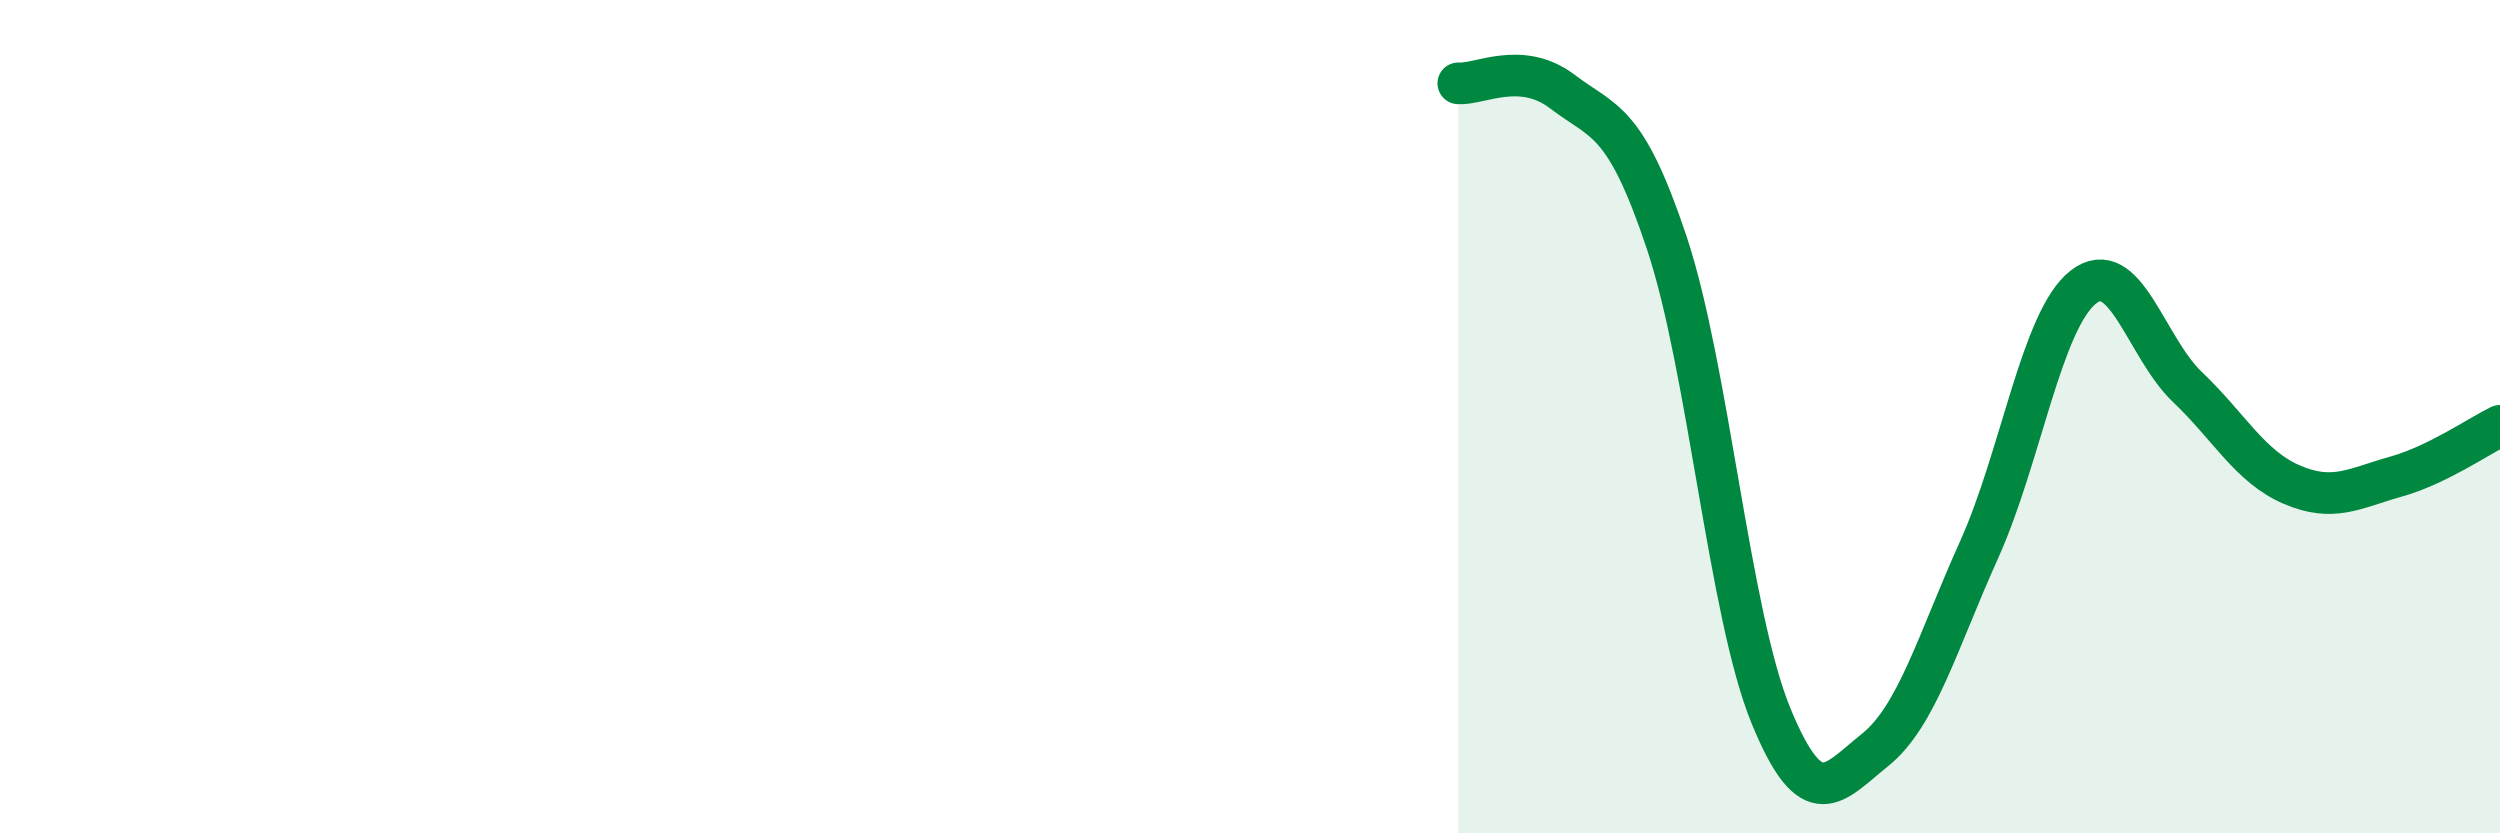
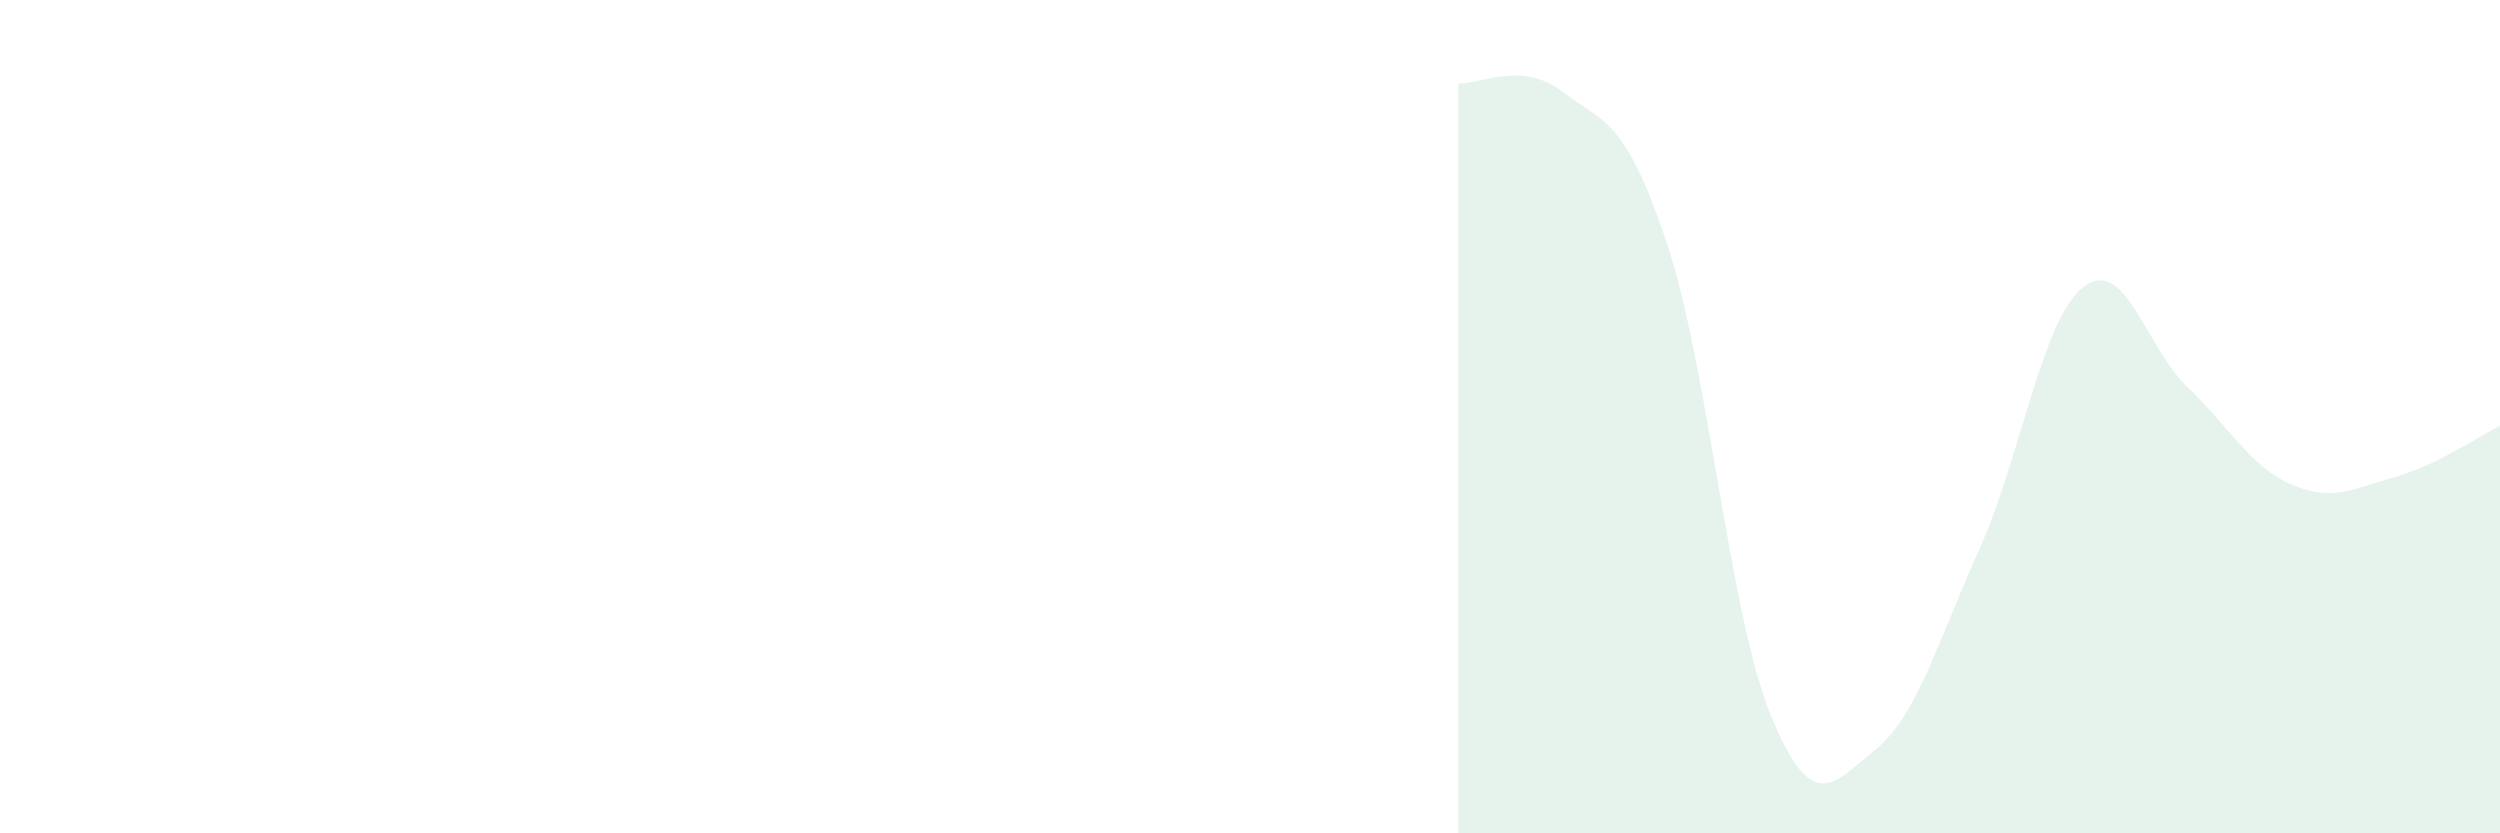
<svg xmlns="http://www.w3.org/2000/svg" width="60" height="20" viewBox="0 0 60 20">
  <path d="M 35,2 C 35.5,2.04 36.5,1.44 37.5,2.2 C 38.5,2.96 39,2.83 40,5.82 C 41,8.81 41.5,14.73 42.5,17.17 C 43.5,19.61 44,18.8 45,18 C 46,17.2 46.5,15.41 47.5,13.19 C 48.5,10.97 49,7.67 50,6.89 C 51,6.11 51.5,8.34 52.5,9.29 C 53.5,10.24 54,11.2 55,11.63 C 56,12.06 56.5,11.72 57.5,11.44 C 58.5,11.16 59.5,10.46 60,10.22L60 20L35 20Z" fill="#008740" opacity="0.1" stroke-linecap="round" stroke-linejoin="round" />
-   <path d="M 35,2 C 35.5,2.04 36.5,1.44 37.5,2.2 C 38.5,2.96 39,2.83 40,5.82 C 41,8.81 41.5,14.73 42.5,17.17 C 43.5,19.61 44,18.8 45,18 C 46,17.2 46.5,15.41 47.5,13.19 C 48.5,10.97 49,7.67 50,6.89 C 51,6.11 51.5,8.34 52.5,9.29 C 53.5,10.24 54,11.2 55,11.63 C 56,12.06 56.5,11.72 57.5,11.44 C 58.5,11.16 59.5,10.46 60,10.22" stroke="#008740" stroke-width="1" fill="none" stroke-linecap="round" stroke-linejoin="round" />
</svg>